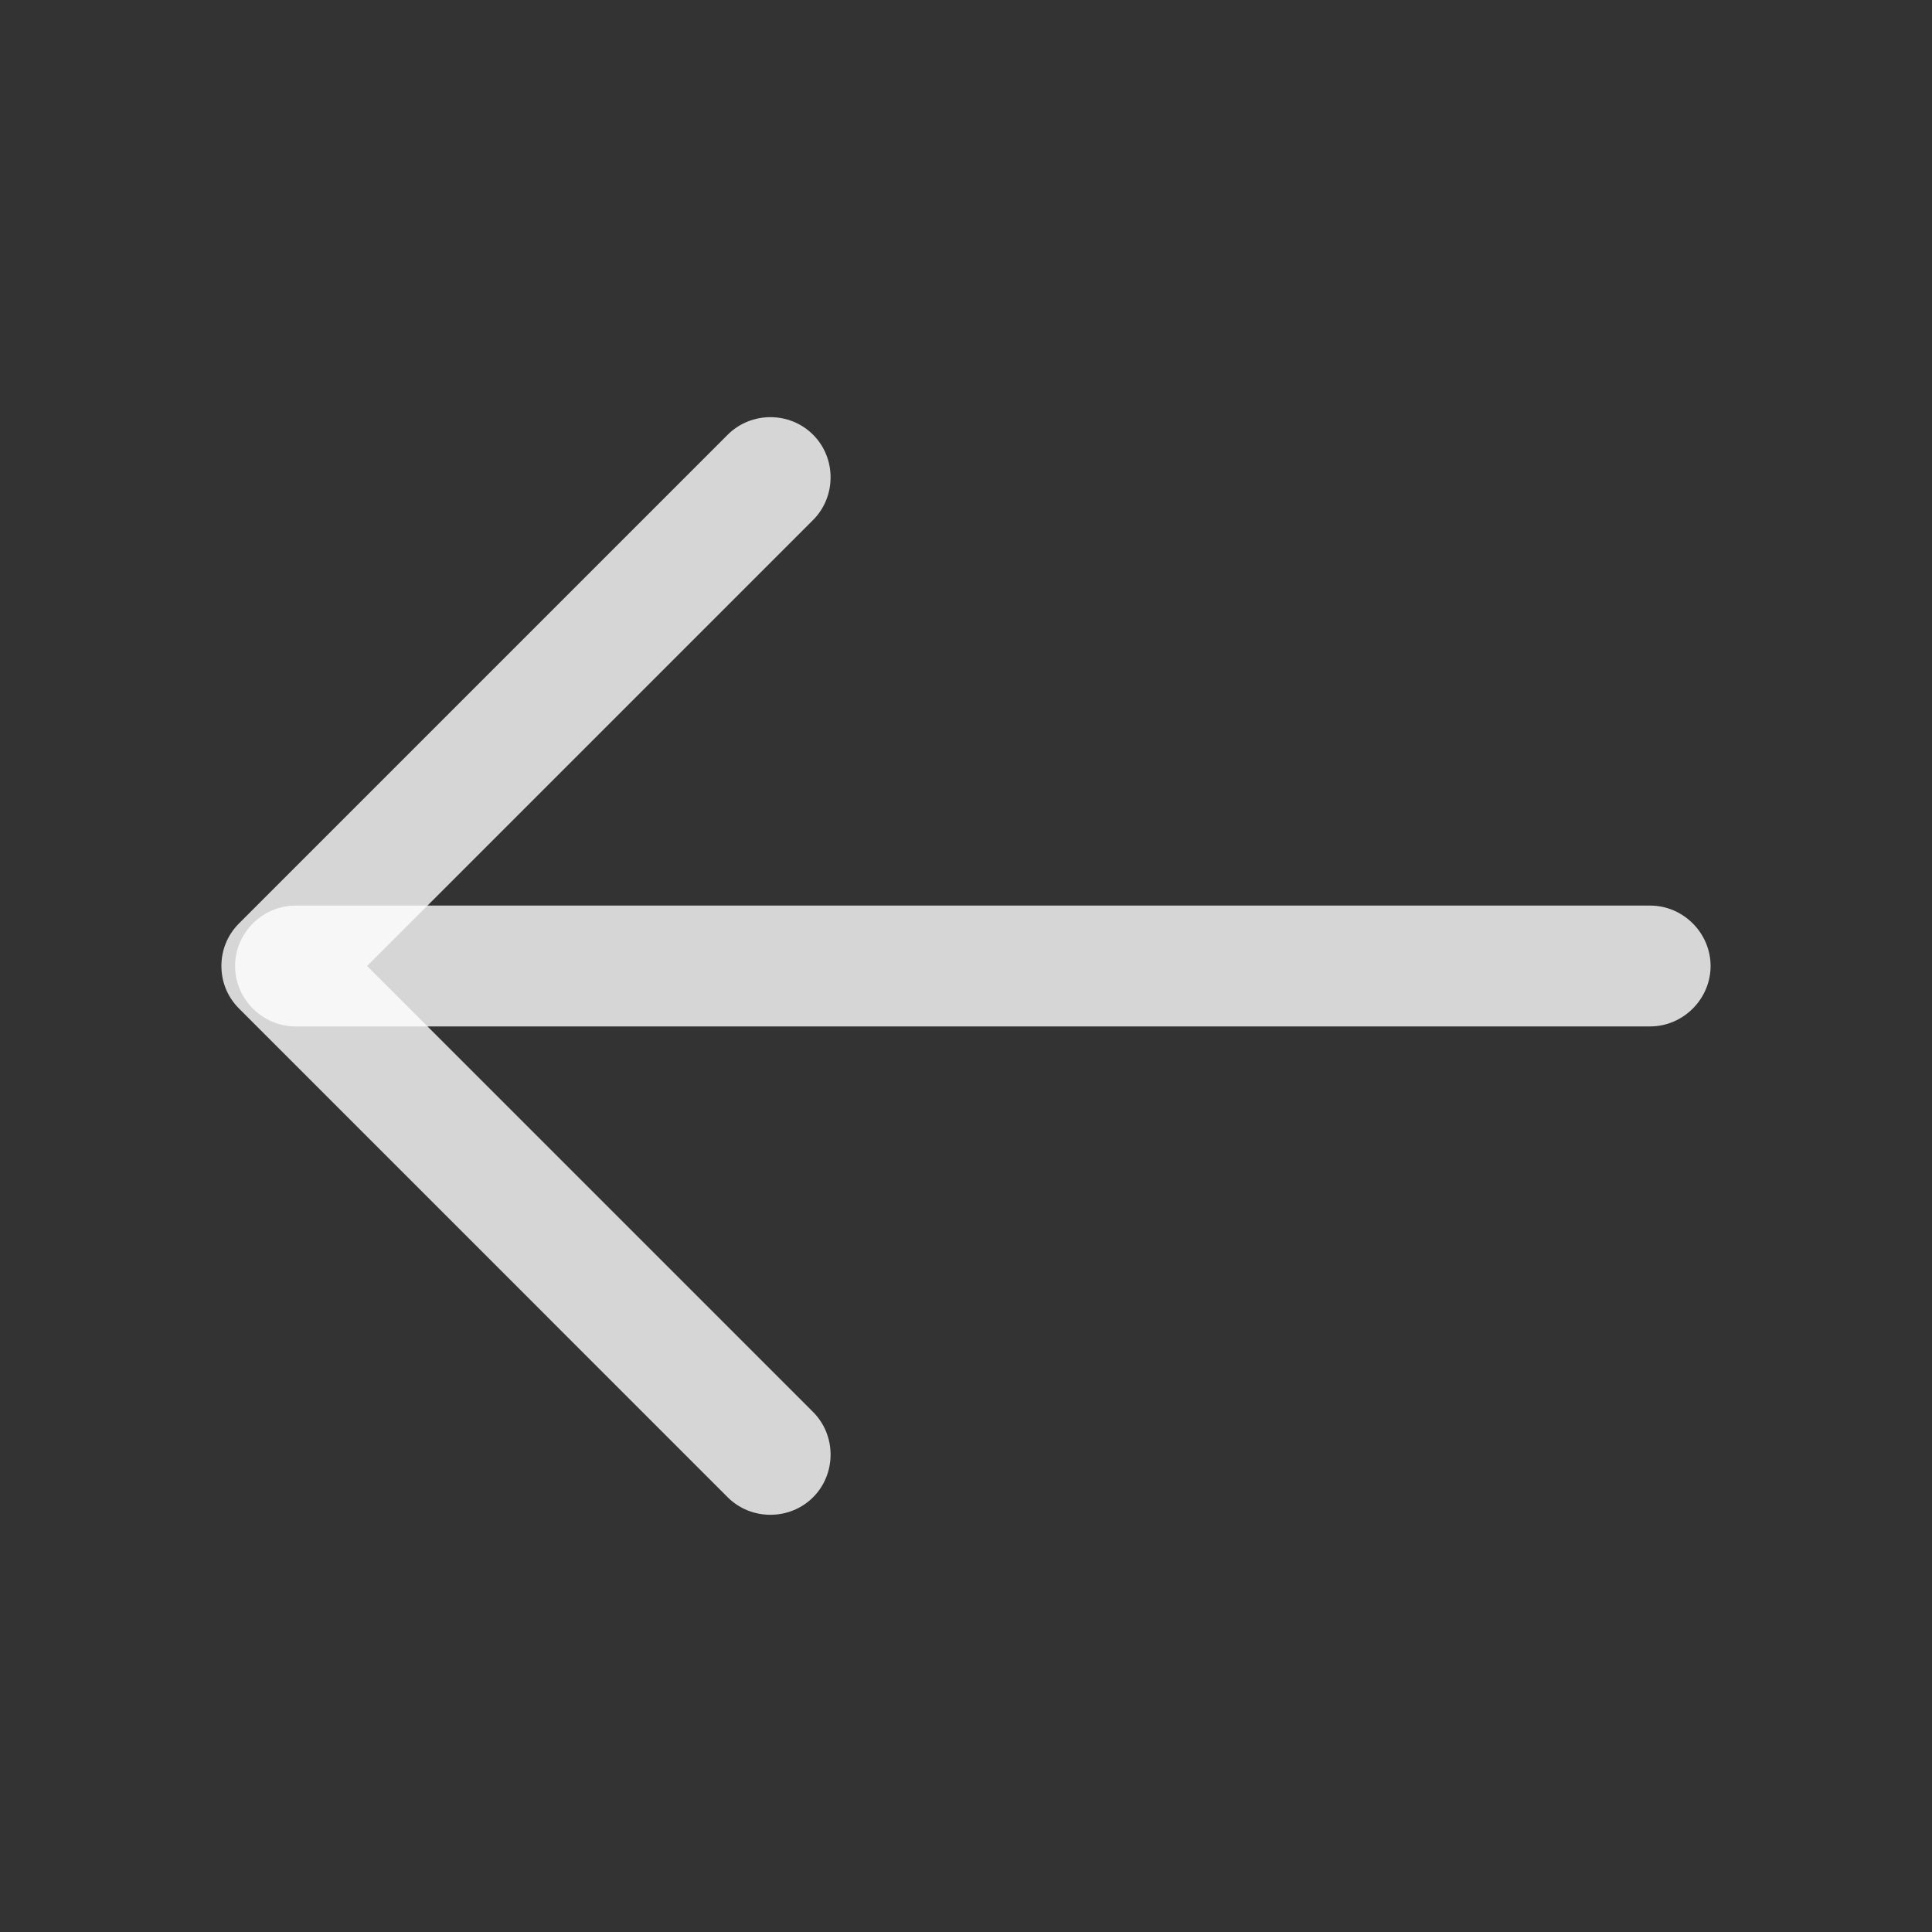
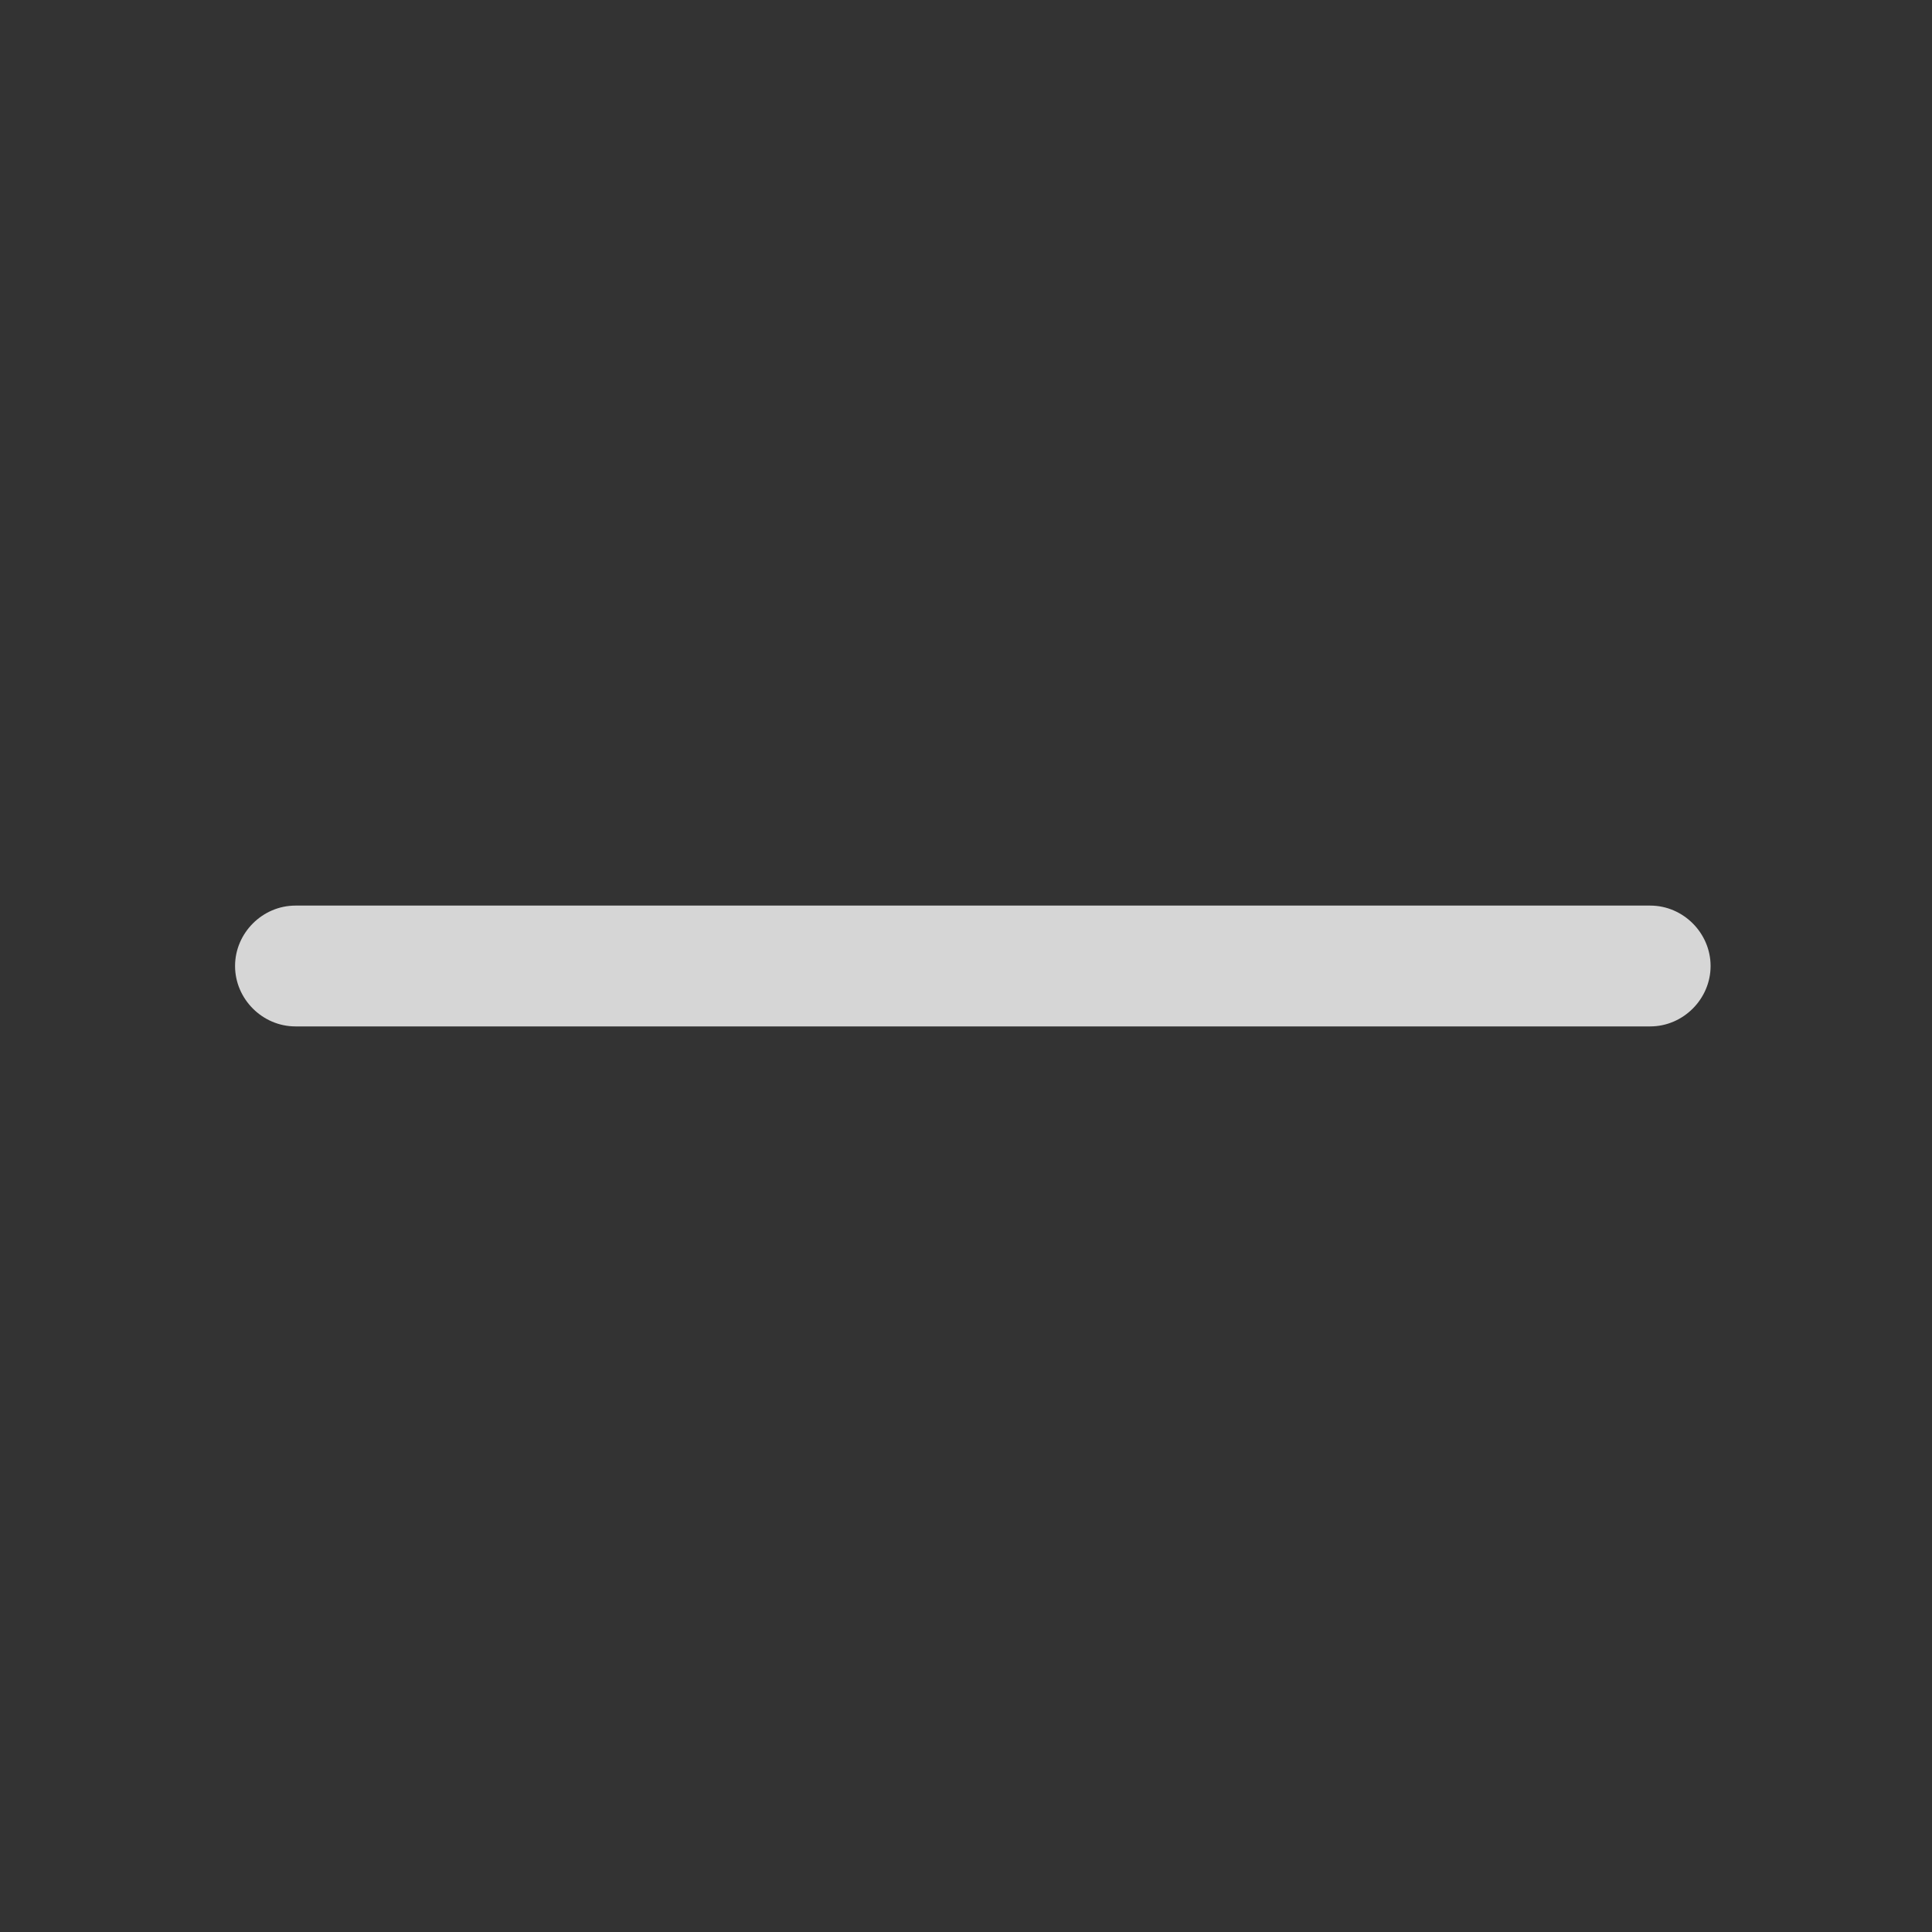
<svg xmlns="http://www.w3.org/2000/svg" width="30" height="30" viewBox="0 0 30 30" fill="none">
  <rect x="0" y="0" width="30" height="30" fill="#333333" stroke="none" />
-   <path d="M3.438 15C3.438 14.762 3.525 14.525 3.713 14.337L11.3 6.75C11.663 6.387 12.263 6.387 12.625 6.75C12.988 7.112 12.988 7.712 12.625 8.075L5.7 15L12.625 21.925C12.988 22.287 12.988 22.887 12.625 23.25C12.263 23.612 11.663 23.612 11.3 23.25L3.713 15.662C3.525 15.475 3.438 15.237 3.438 15Z" fill="white" fill-opacity="0.8" />
  <path d="M3.65 15C3.65 14.488 4.075 14.062 4.588 14.062L25.625 14.062C26.137 14.062 26.562 14.488 26.562 15C26.562 15.512 26.137 15.938 25.625 15.938L4.588 15.938C4.075 15.938 3.65 15.512 3.65 15Z" fill="white" fill-opacity="0.8" />
</svg>